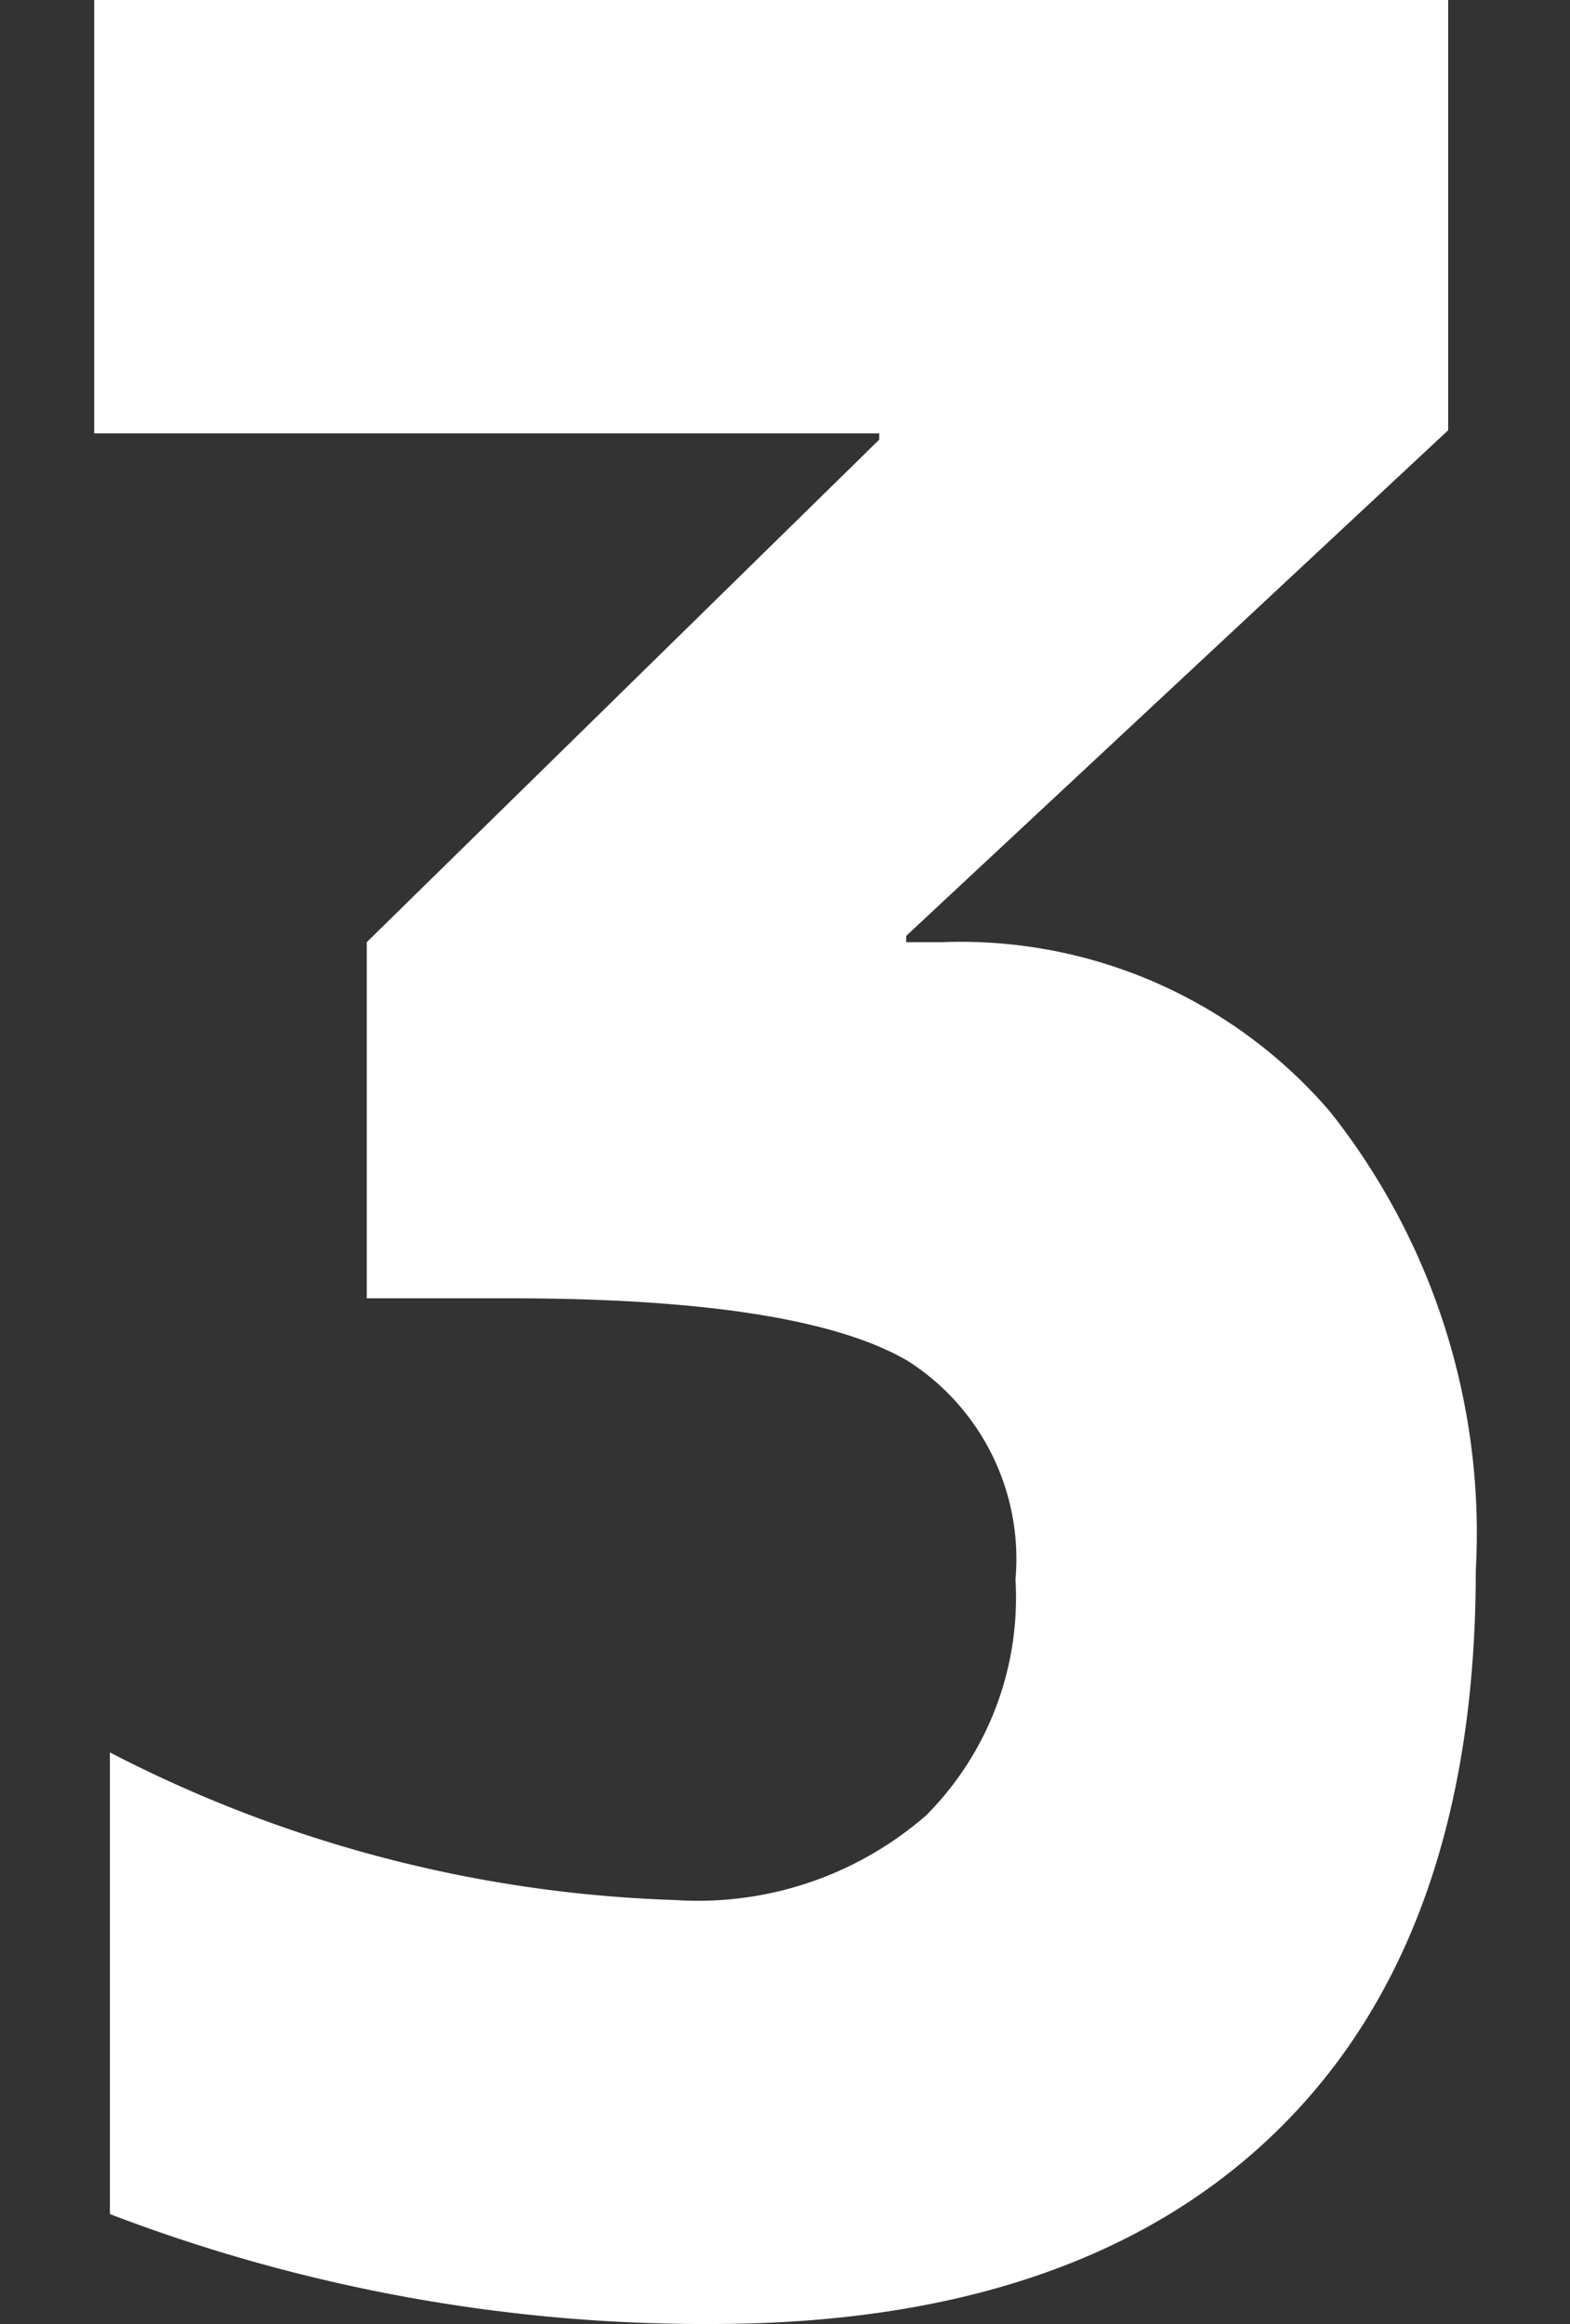
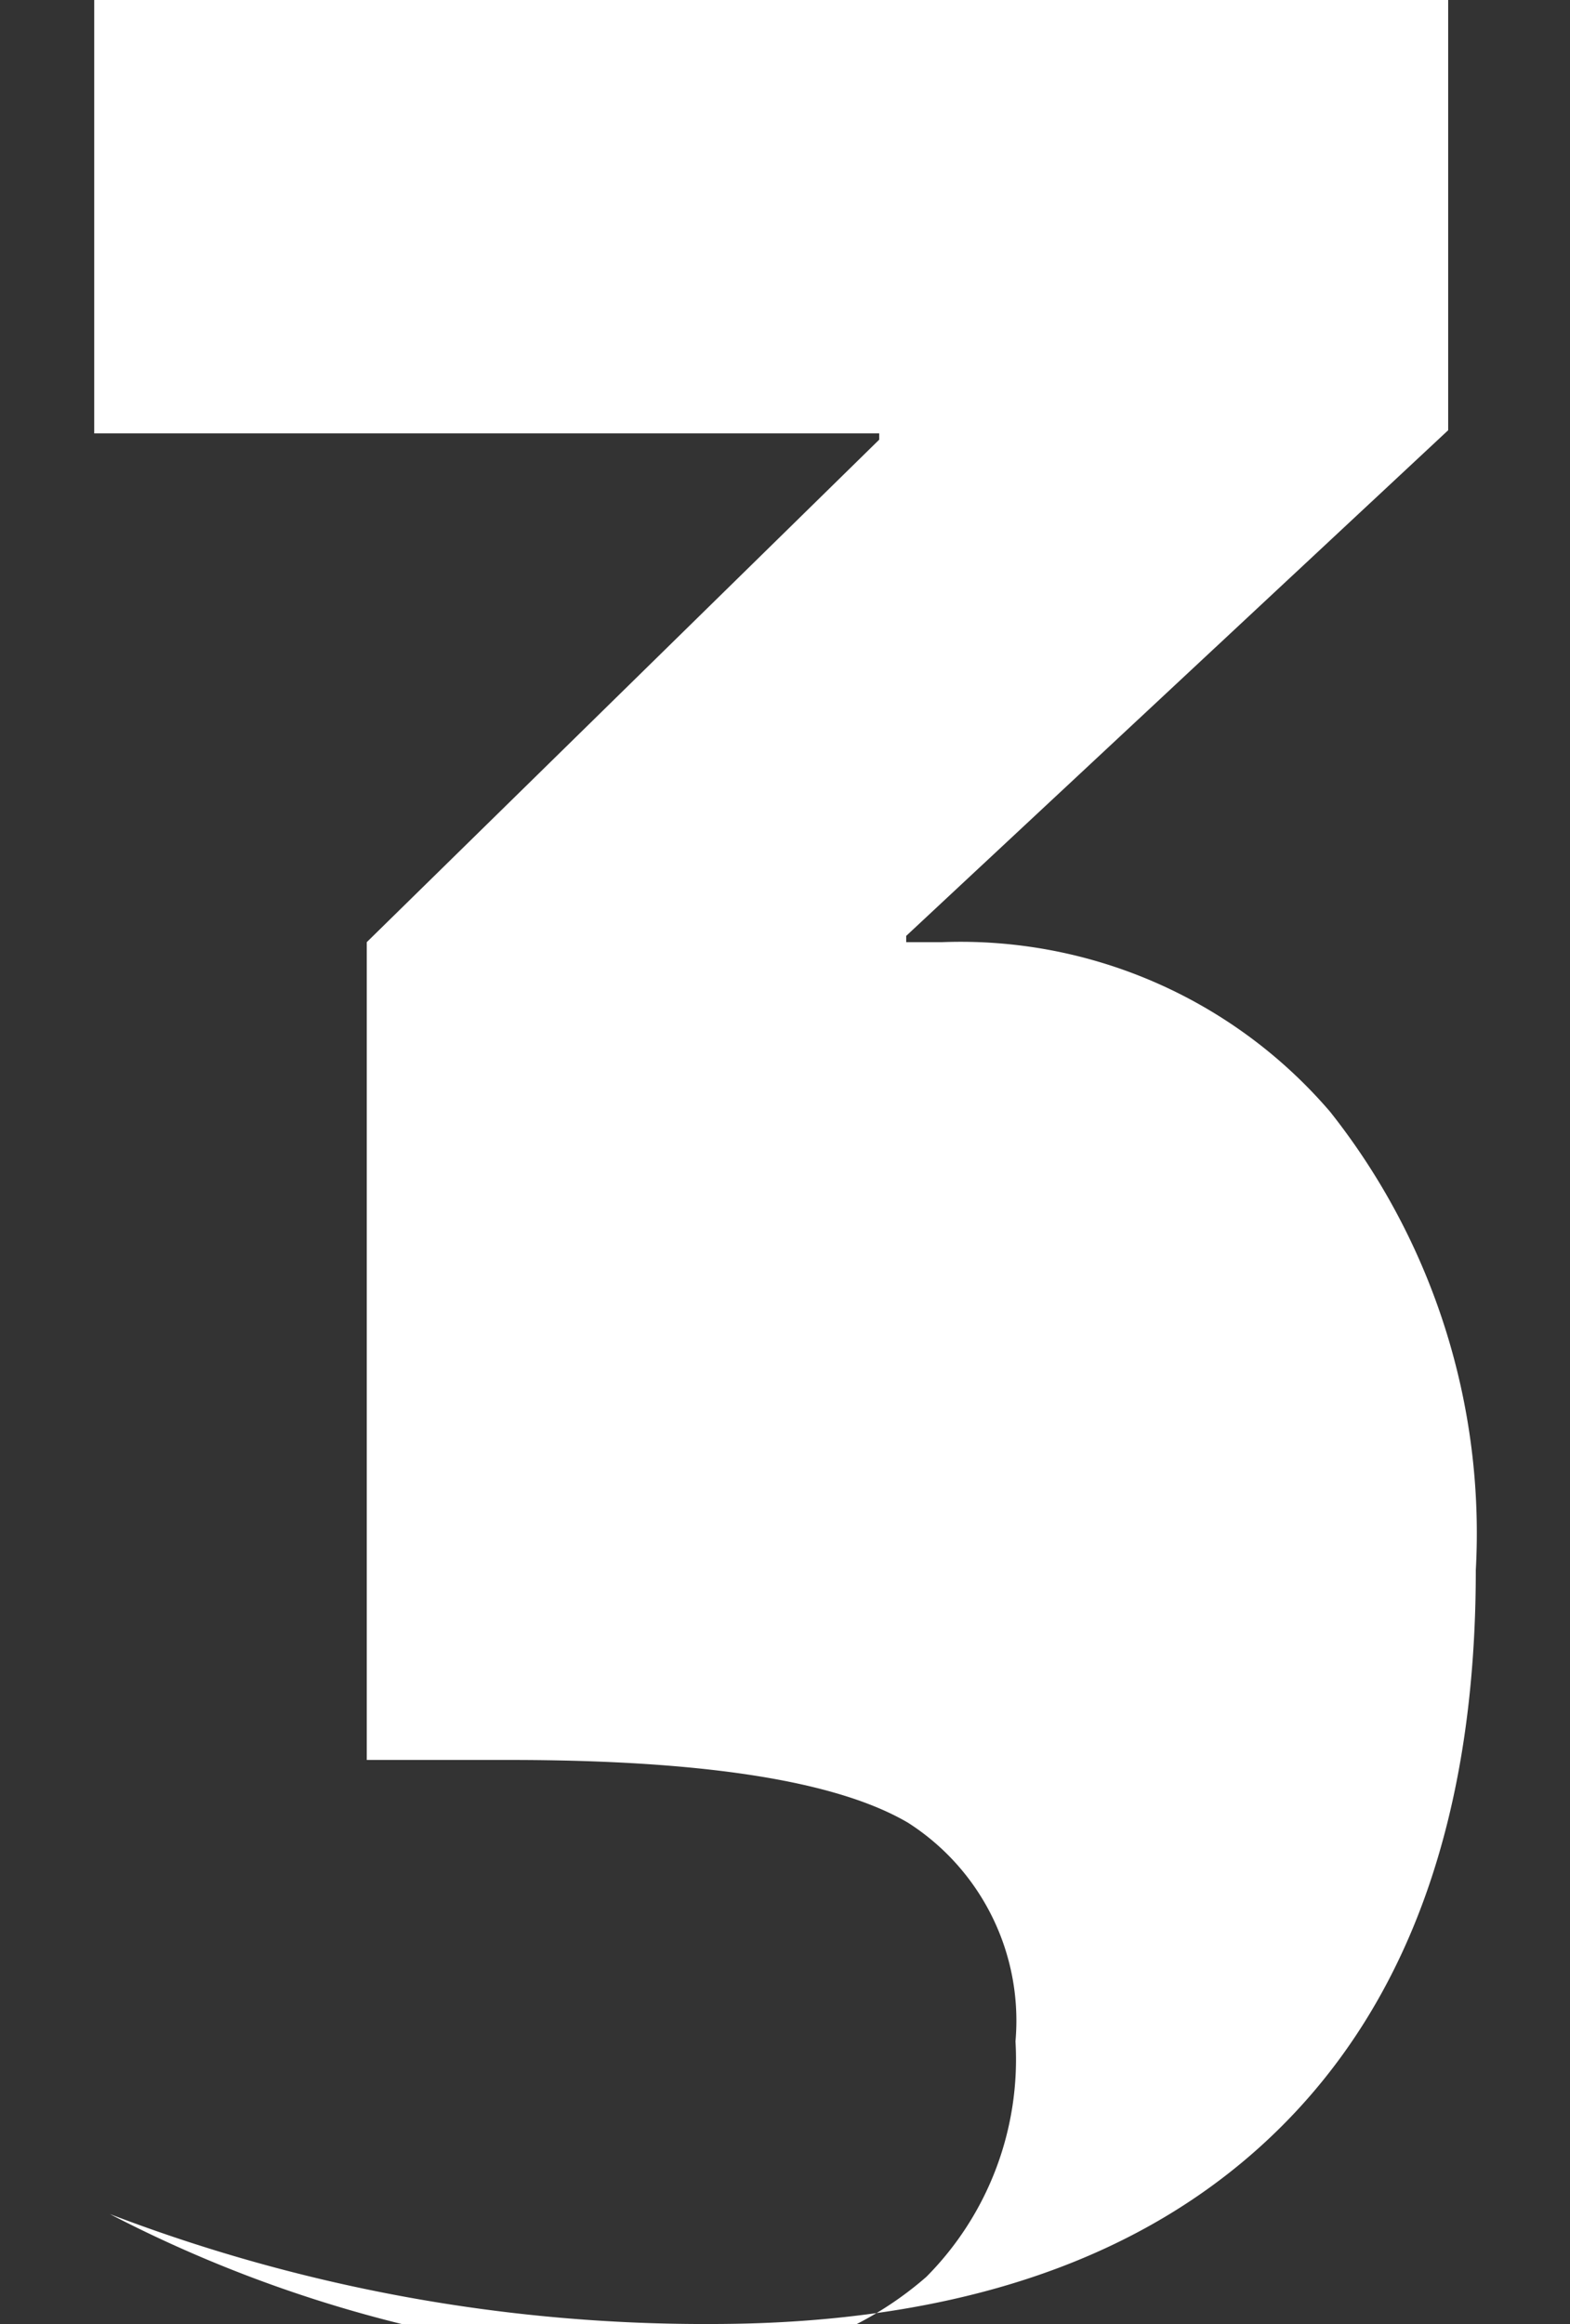
<svg xmlns="http://www.w3.org/2000/svg" id="レイヤー_1" data-name="レイヤー 1" width="25" height="37" viewBox="0 0 25 37">
  <rect x="0" y="0" width="25" height="37" fill="#333333" stroke="none" />
  <defs>
    <style>.cls-1{fill:#fff;}.cls-2{fill:none;}</style>
  </defs>
-   <path class="cls-1" d="M15,15a7.75,7.75,0,0,1,6.18,2.7A10.8,10.8,0,0,1,23.5,25q0,5.81-3.14,8.9t-9,3.1a26.51,26.51,0,0,1-9.61-1.75V27.9a21,21,0,0,0,9,2.35,5.53,5.53,0,0,0,4-1.35,4.91,4.91,0,0,0,1.42-3.75,3.74,3.74,0,0,0-1.71-3.48q-1.7-1-6.35-1H5.84V15L14,7v-.1H1.5V0H23.06V6.85L14.43,14.9V15Z" />
-   <rect class="cls-2" width="25" height="37" />
+   <path class="cls-1" d="M15,15a7.75,7.75,0,0,1,6.18,2.7A10.8,10.8,0,0,1,23.5,25q0,5.81-3.14,8.9t-9,3.1a26.51,26.51,0,0,1-9.61-1.75a21,21,0,0,0,9,2.35,5.53,5.53,0,0,0,4-1.35,4.91,4.91,0,0,0,1.42-3.75,3.74,3.74,0,0,0-1.71-3.48q-1.7-1-6.35-1H5.84V15L14,7v-.1H1.5V0H23.06V6.85L14.43,14.9V15Z" />
</svg>